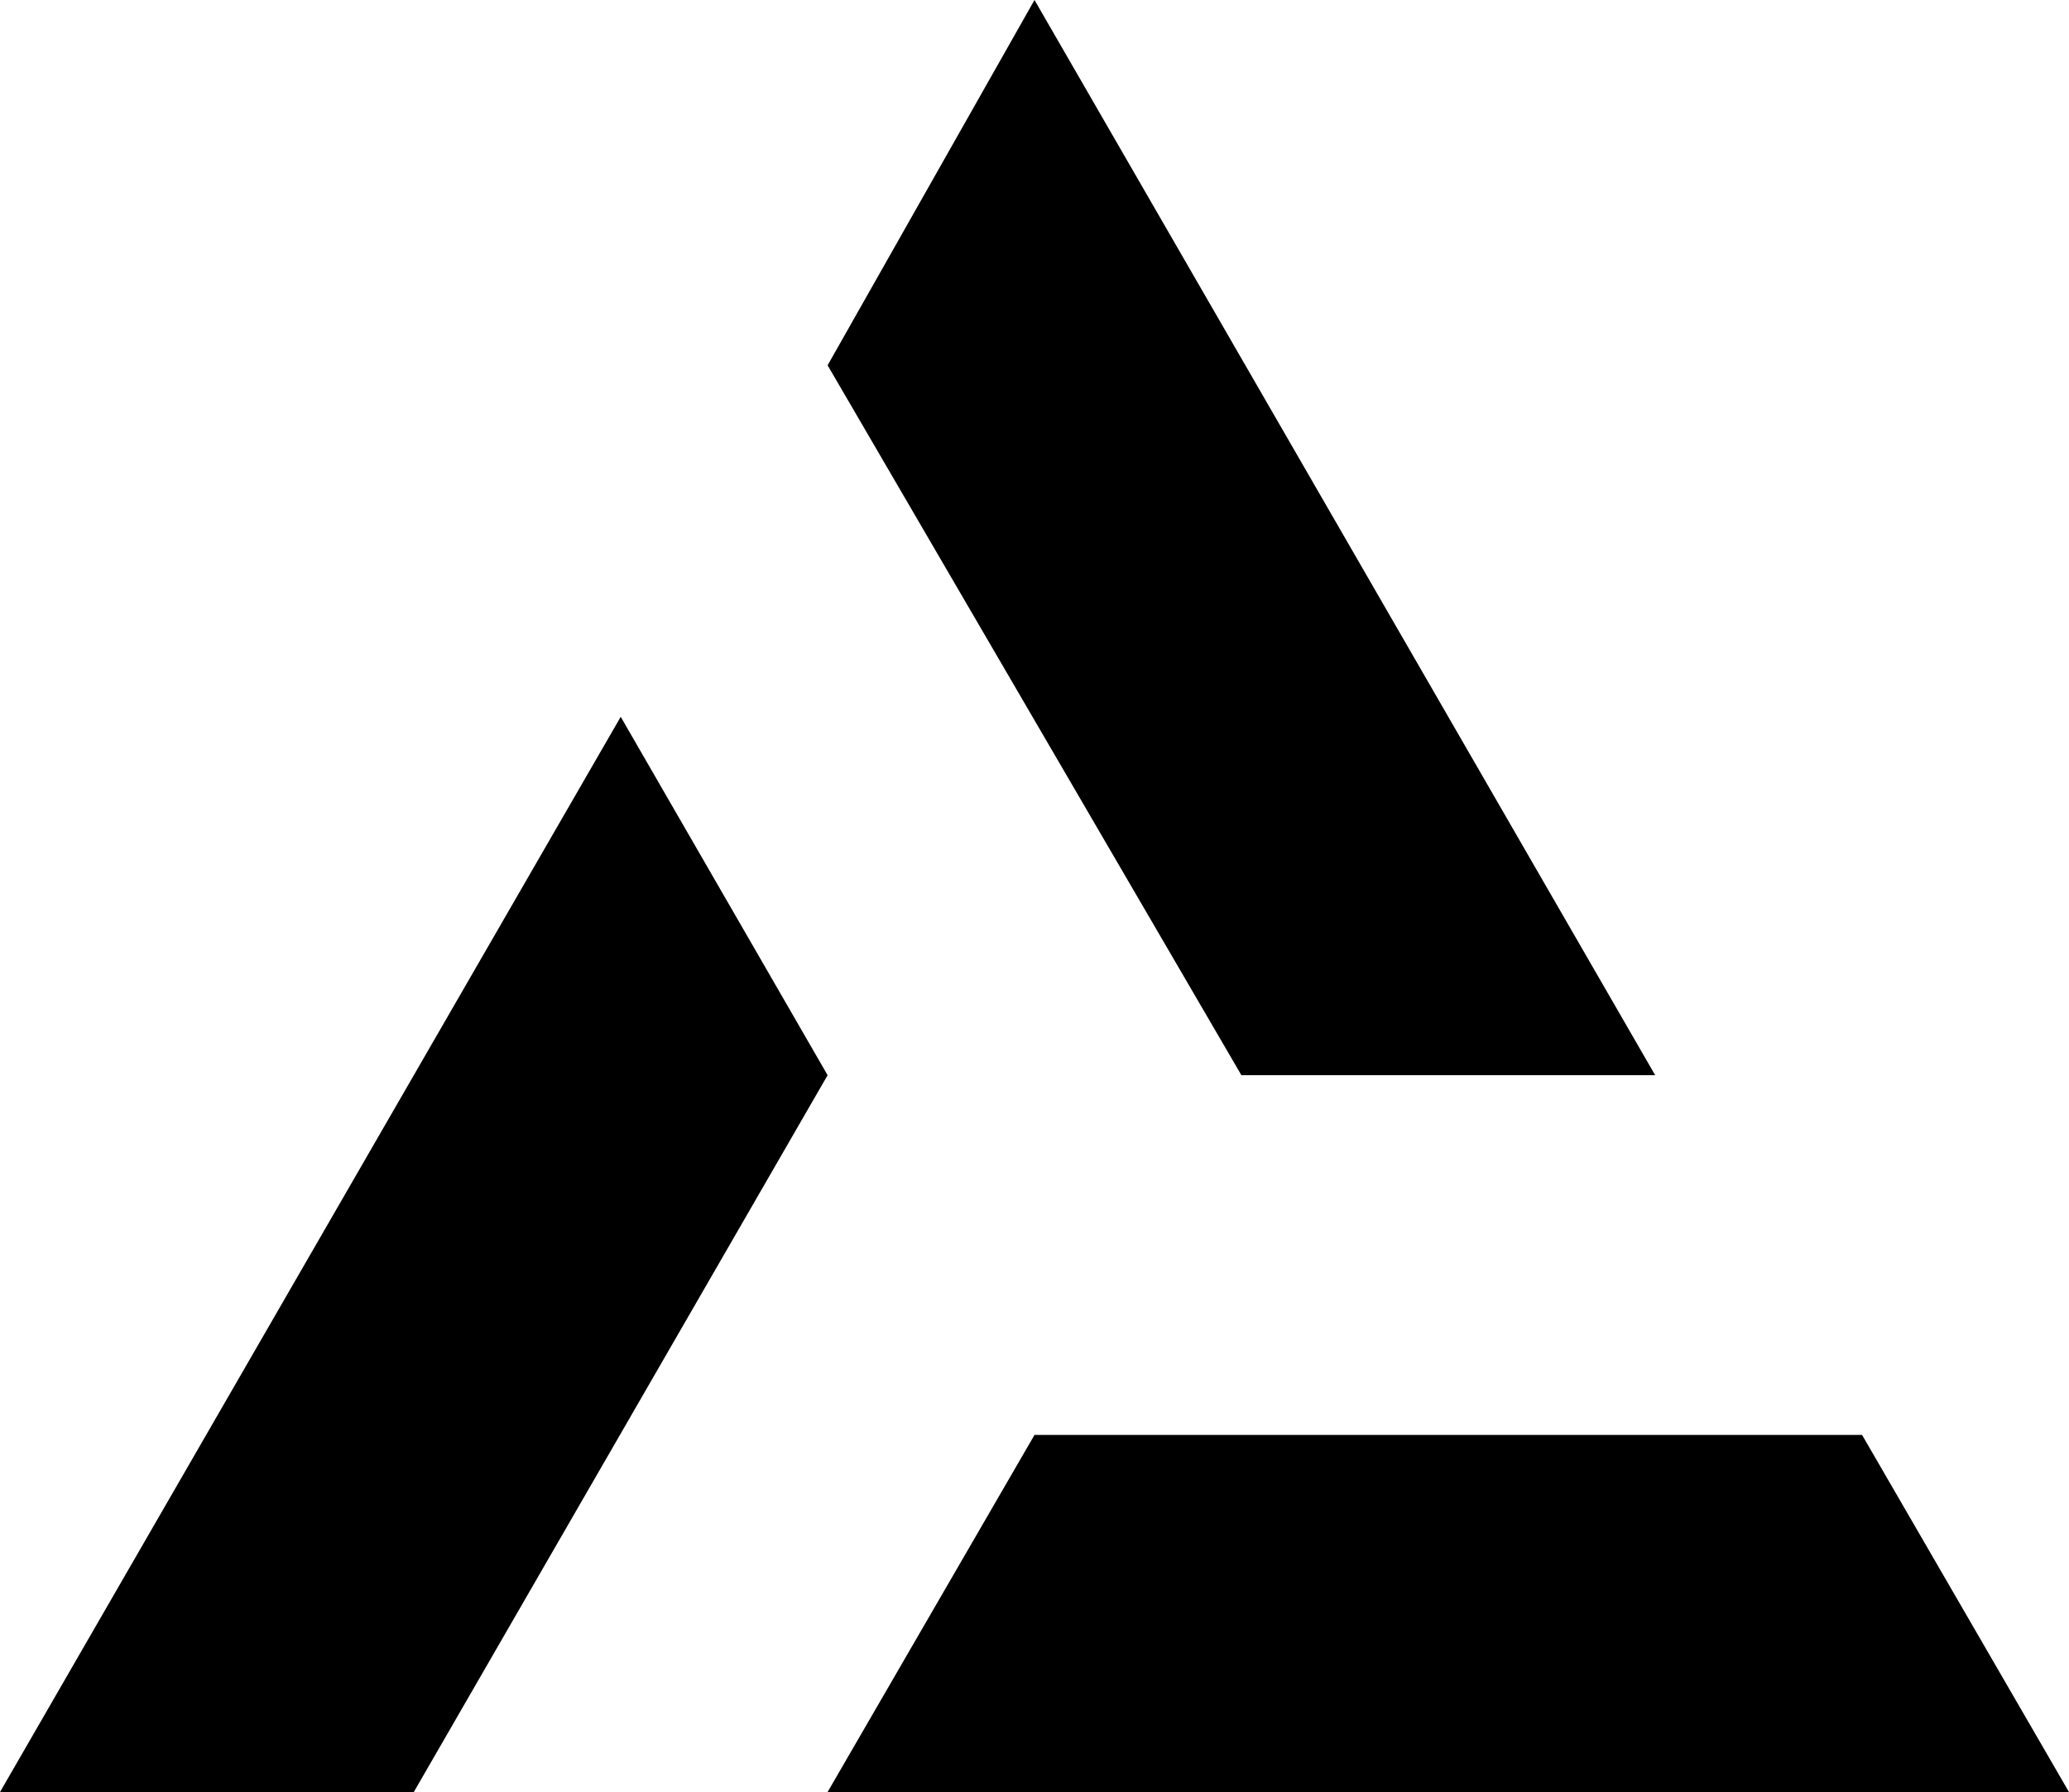
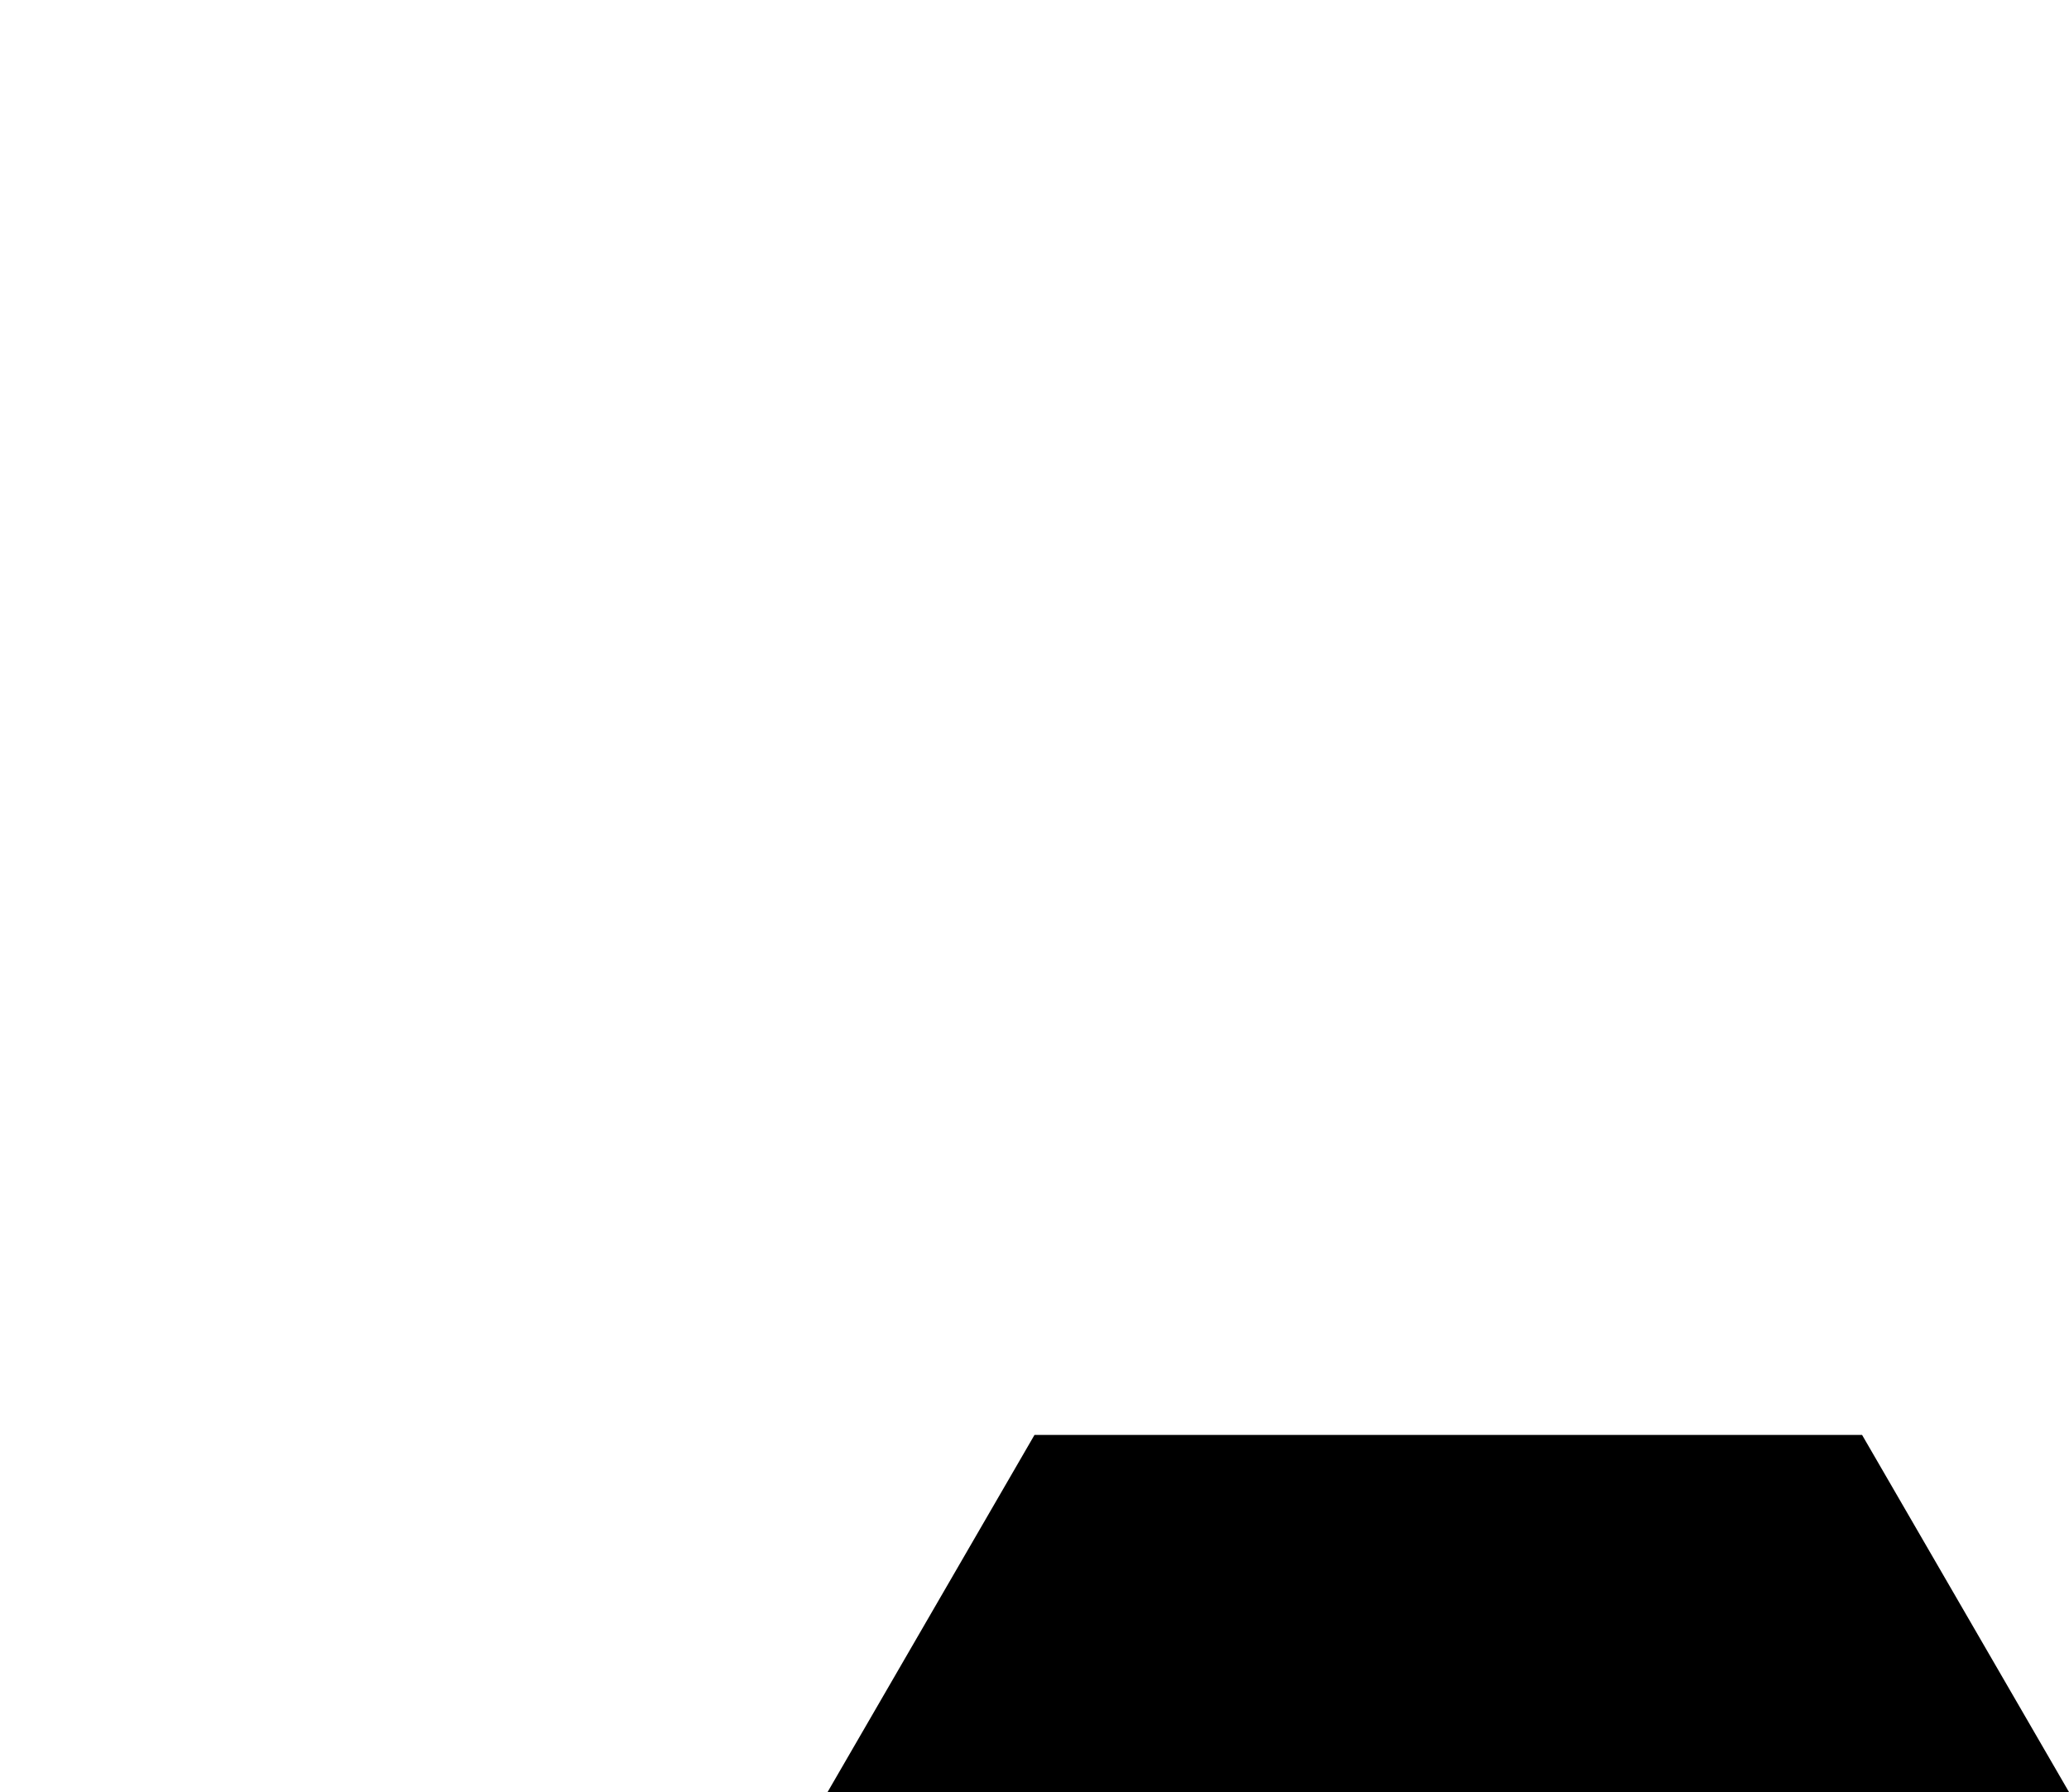
<svg xmlns="http://www.w3.org/2000/svg" width="32" height="27.712" viewBox="0 0 300 259.808">
  <polygon fill="black" points="       300,259.808       120,259.808       150,208.038       270,208.038     " />
-   <polygon fill="black" points="       0,259.808       90,103.923       120,155.885       60,259.808     " />
-   <polygon fill="black" points="       150,0       240,155.885       180,155.885       120,52.962     " />
</svg>